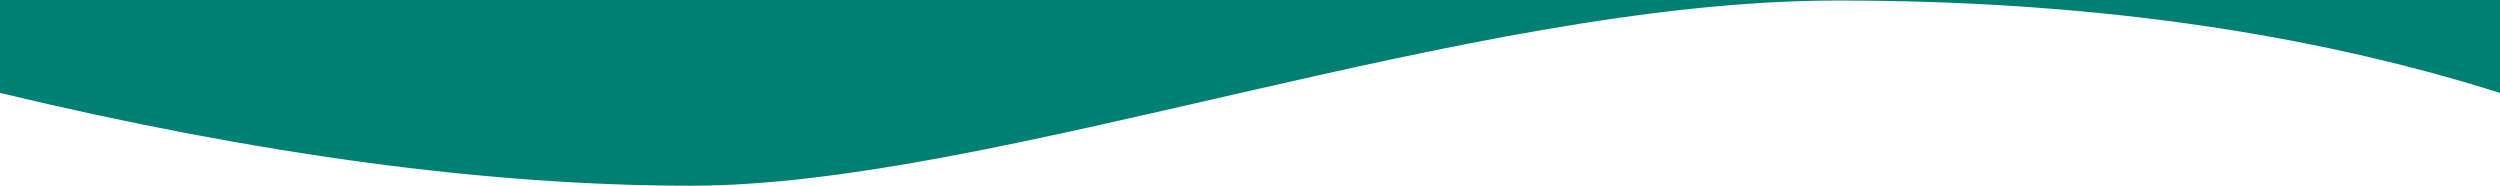
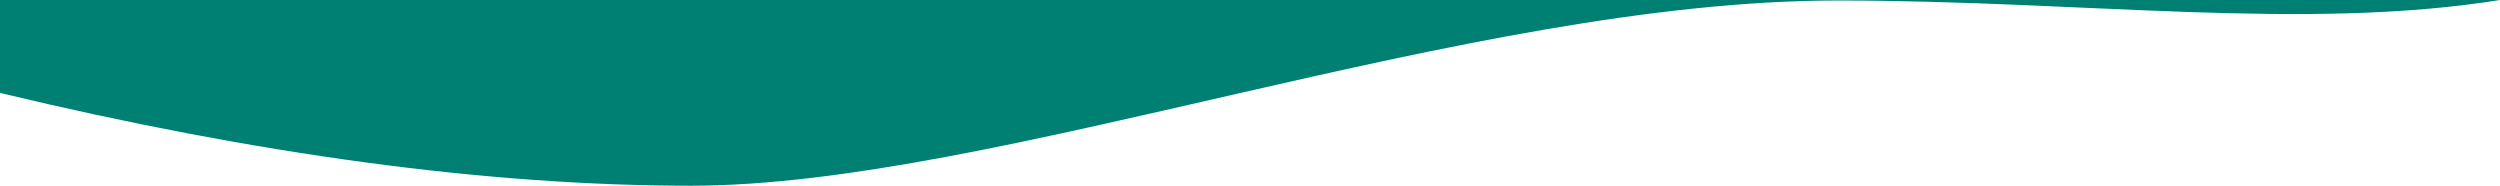
<svg xmlns="http://www.w3.org/2000/svg" width="1400px" height="104px" viewBox="0 0 1400 104" version="1.1">
  <title>intro-bg copy</title>
  <g id="homepage" stroke="none" strokeWidth="1" fill="none" fillRule="evenodd">
-     <path d="M0,0 L1400,0 L1400,52.025 C1290.653,17.536 1166.987,0.291 1029,0.291 C822.02,0.291 557.301,104 387,104 C273.466,104 144.466,86.675 0,52.025 L0,0 Z" id="intro-bg-copy" fill="#008072" />
+     <path d="M0,0 L1400,0 C1290.653,17.536 1166.987,0.291 1029,0.291 C822.02,0.291 557.301,104 387,104 C273.466,104 144.466,86.675 0,52.025 L0,0 Z" id="intro-bg-copy" fill="#008072" />
  </g>
</svg>